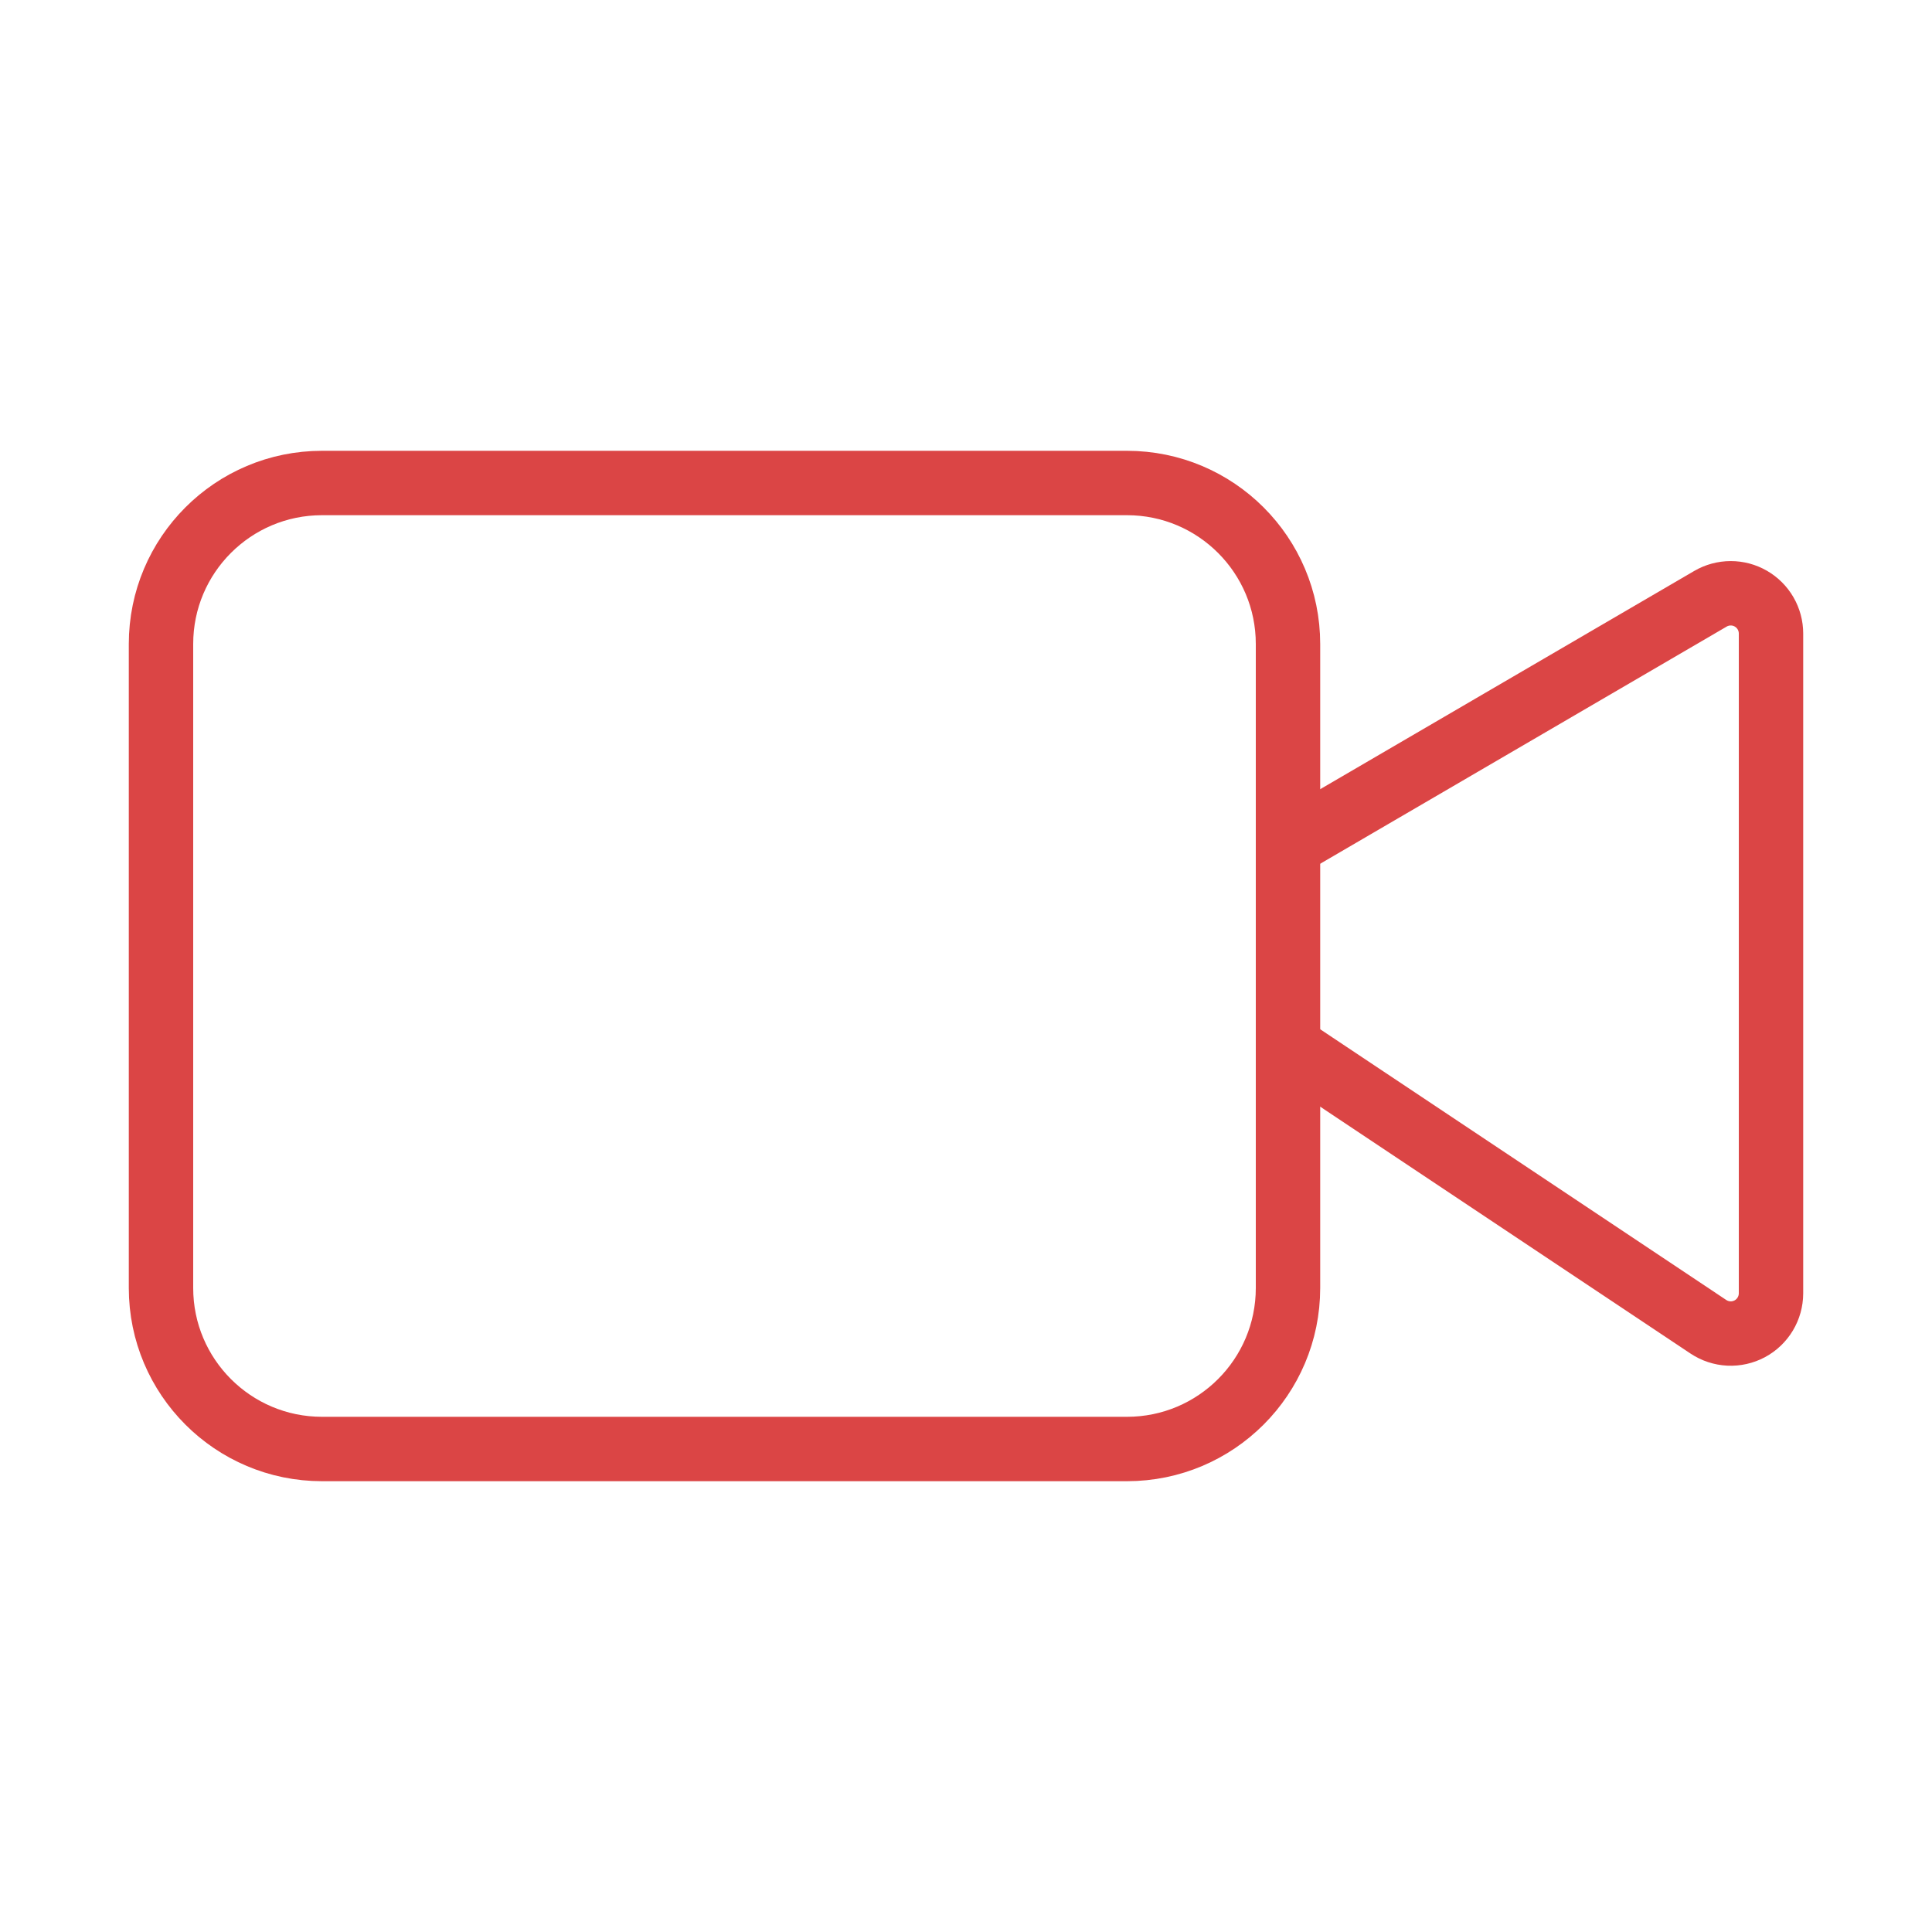
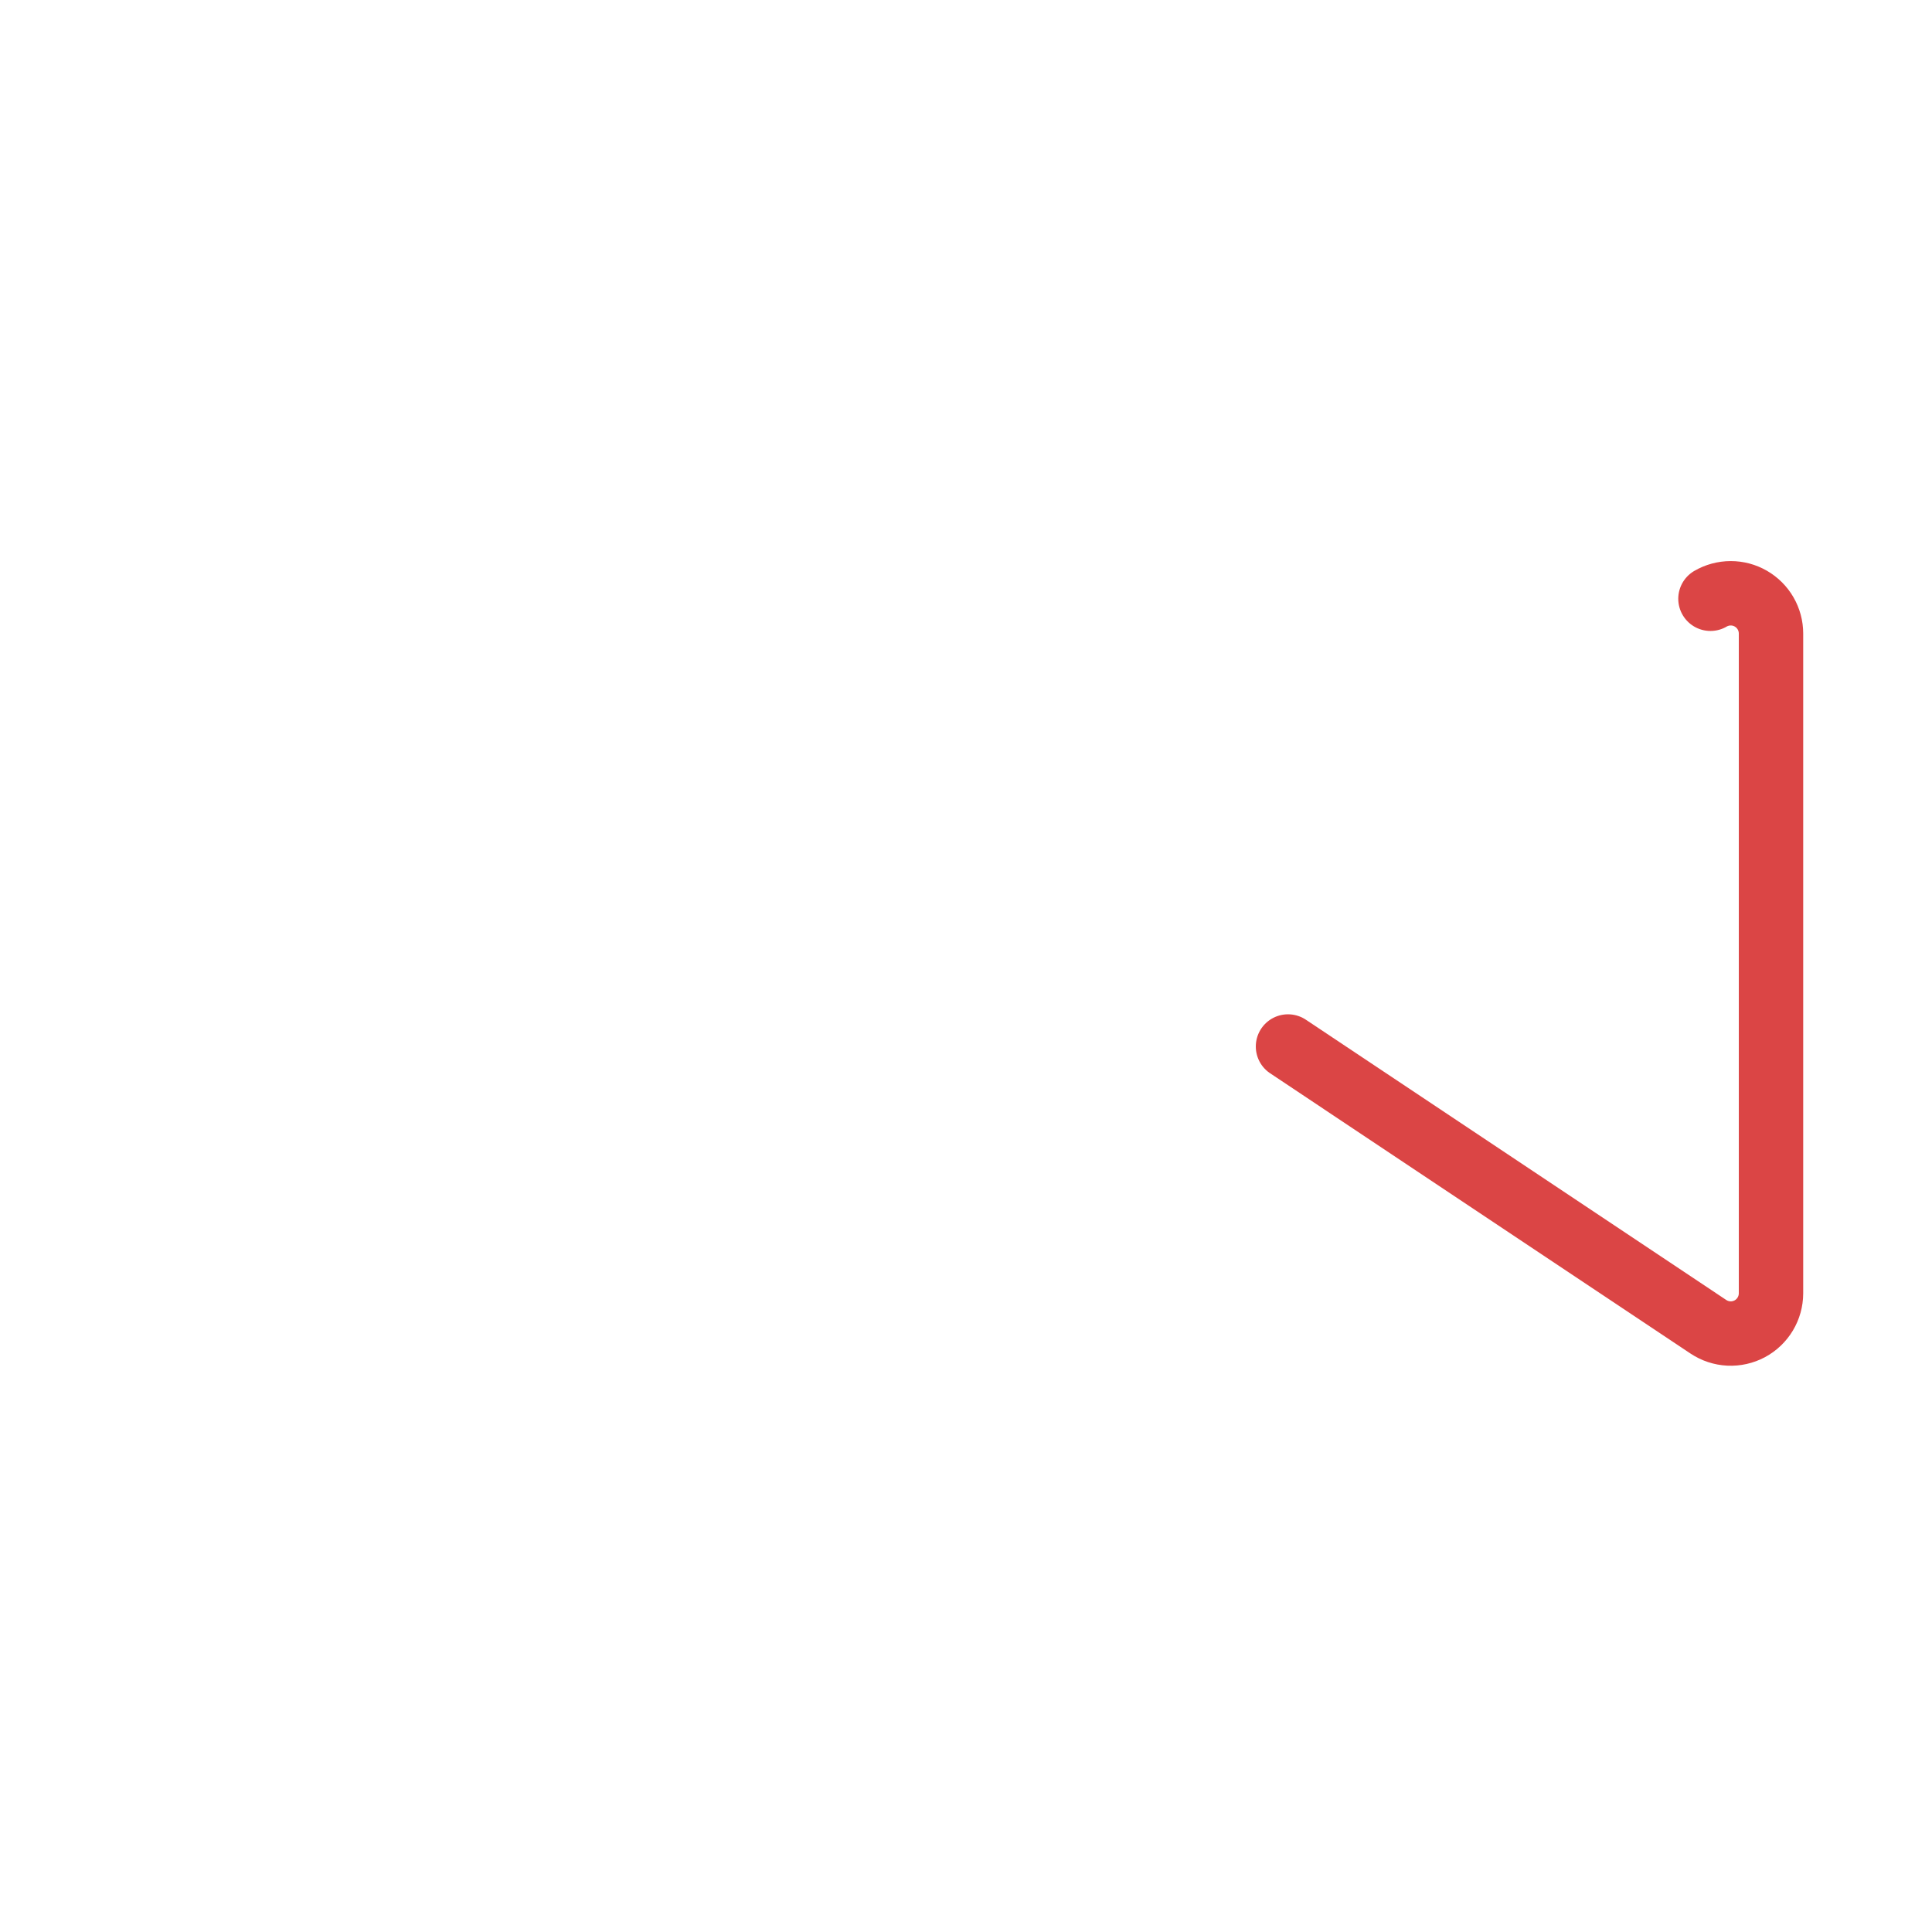
<svg xmlns="http://www.w3.org/2000/svg" width="60" height="60" viewBox="0 0 60 60" fill="none">
-   <path d="M40 32.5L53.057 41.205C53.246 41.33 53.464 41.402 53.69 41.413C53.916 41.424 54.141 41.373 54.34 41.267C54.539 41.16 54.706 41.001 54.822 40.807C54.938 40.613 55 40.391 55 40.165V19.675C55 19.455 54.942 19.239 54.832 19.049C54.722 18.858 54.563 18.701 54.373 18.591C54.182 18.481 53.966 18.424 53.746 18.425C53.526 18.426 53.31 18.484 53.12 18.595L40 26.25" stroke="#DB4545" stroke-width="2" stroke-linecap="round" stroke-linejoin="round" />
-   <path d="M35 15H10C7.239 15 5 17.239 5 20V40C5 42.761 7.239 45 10 45H35C37.761 45 40 42.761 40 40V20C40 17.239 37.761 15 35 15Z" stroke="#DB4545" stroke-width="2" stroke-linecap="round" stroke-linejoin="round" />
+   <path d="M40 32.5L53.057 41.205C53.246 41.33 53.464 41.402 53.69 41.413C53.916 41.424 54.141 41.373 54.34 41.267C54.539 41.16 54.706 41.001 54.822 40.807C54.938 40.613 55 40.391 55 40.165V19.675C55 19.455 54.942 19.239 54.832 19.049C54.722 18.858 54.563 18.701 54.373 18.591C54.182 18.481 53.966 18.424 53.746 18.425C53.526 18.426 53.31 18.484 53.12 18.595" stroke="#DB4545" stroke-width="2" stroke-linecap="round" stroke-linejoin="round" />
</svg>